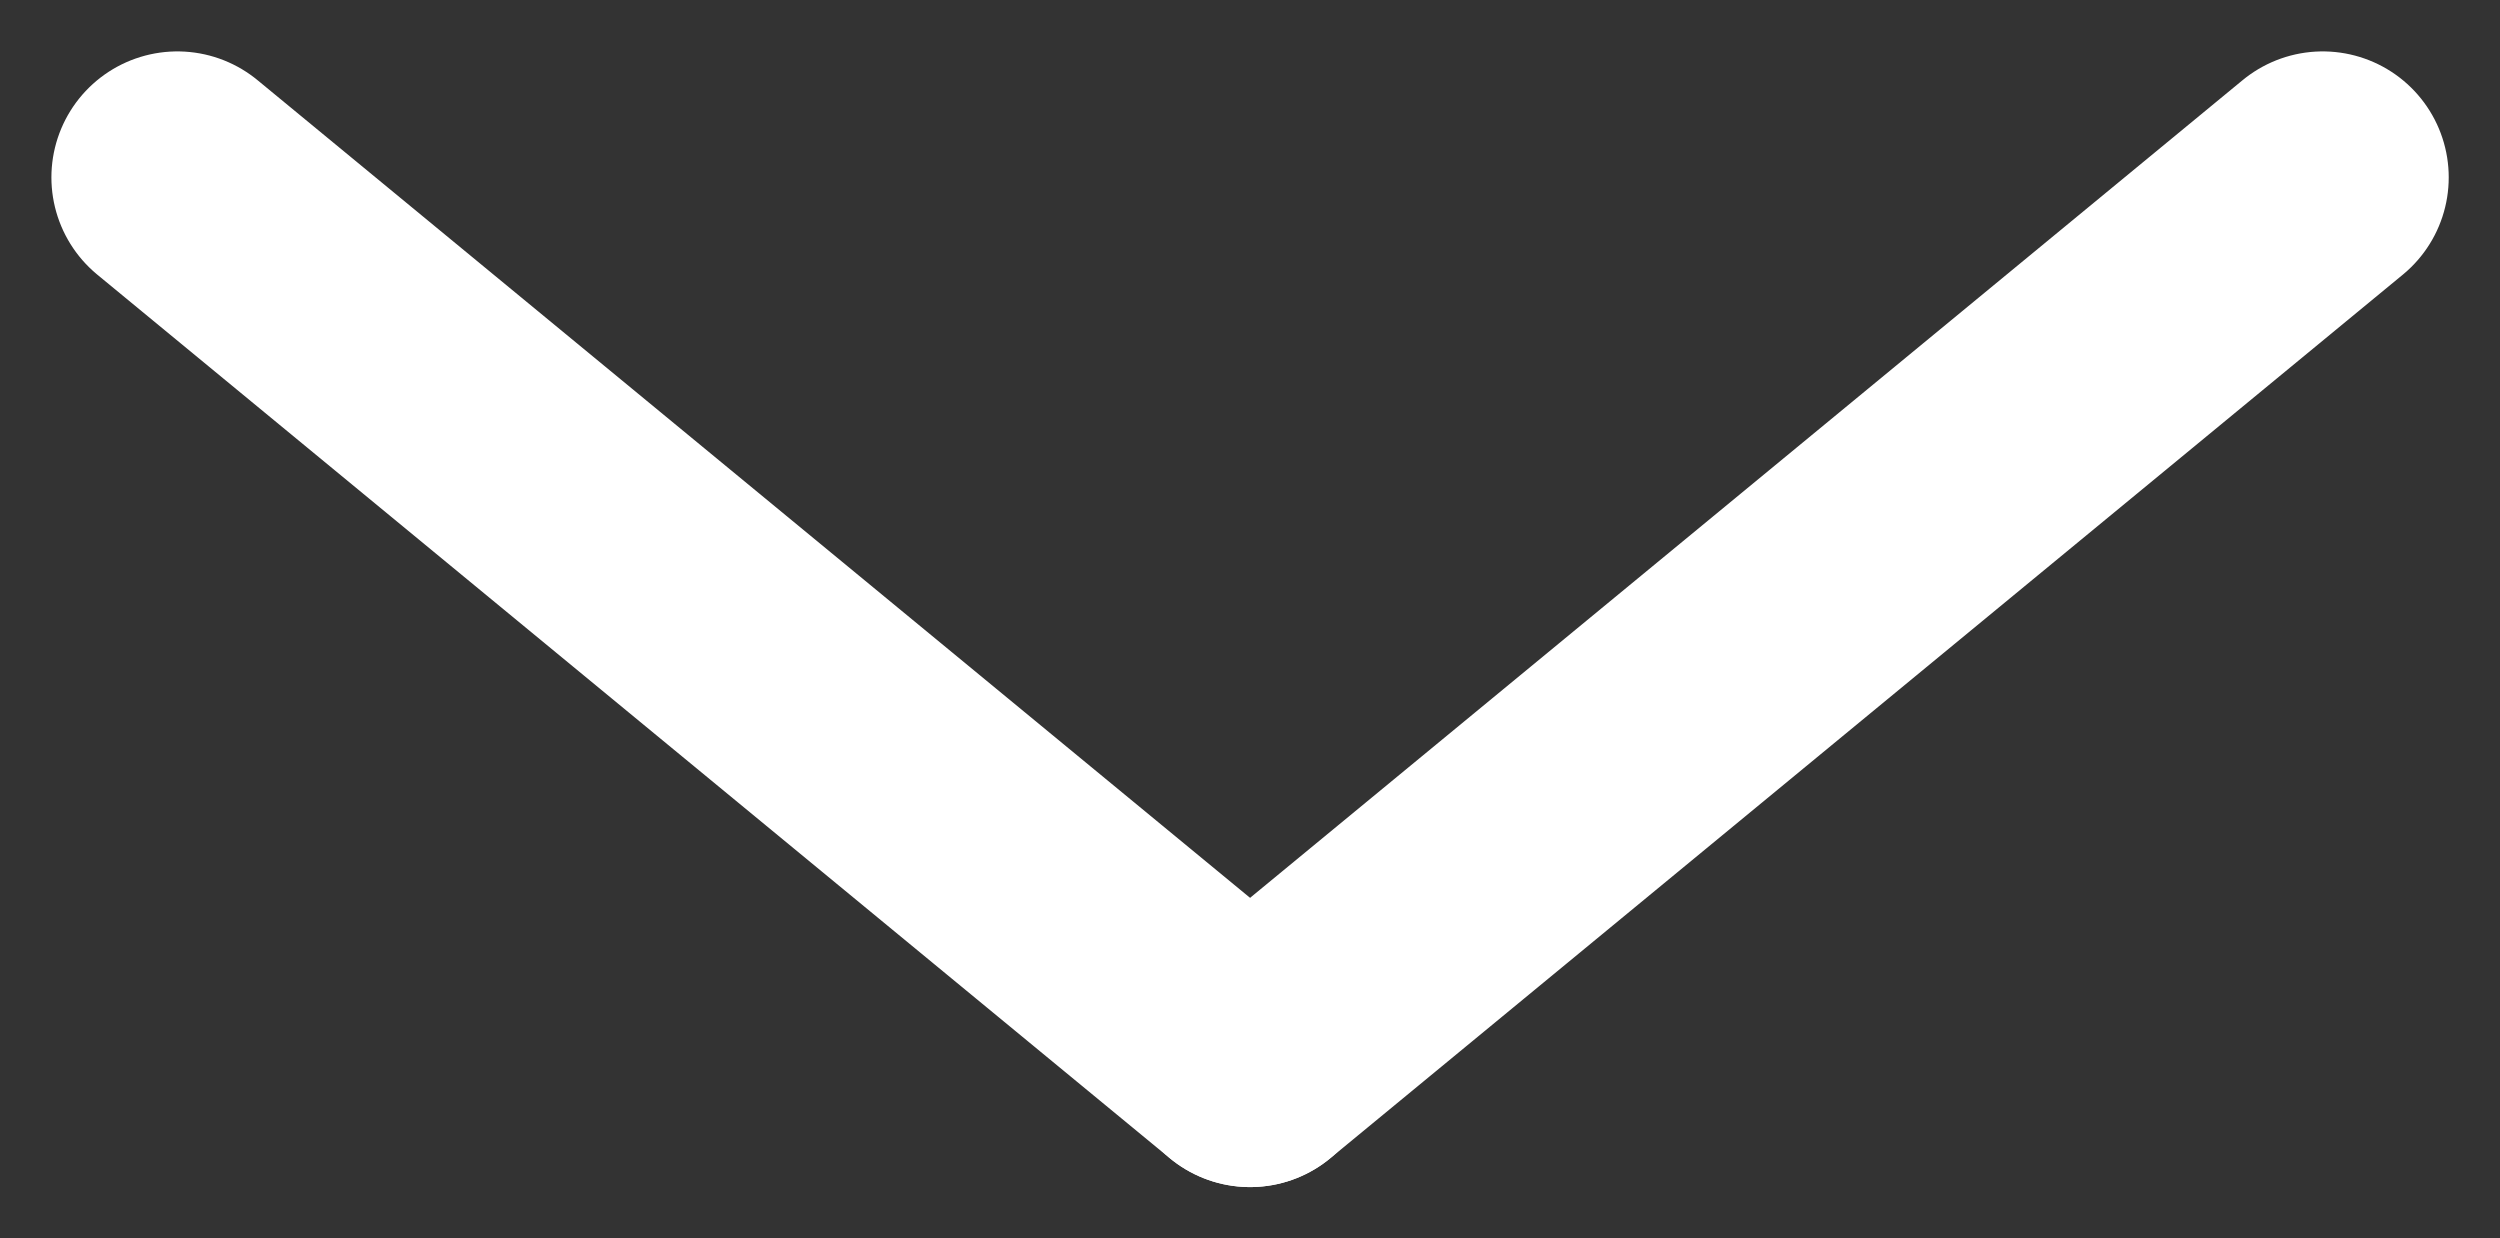
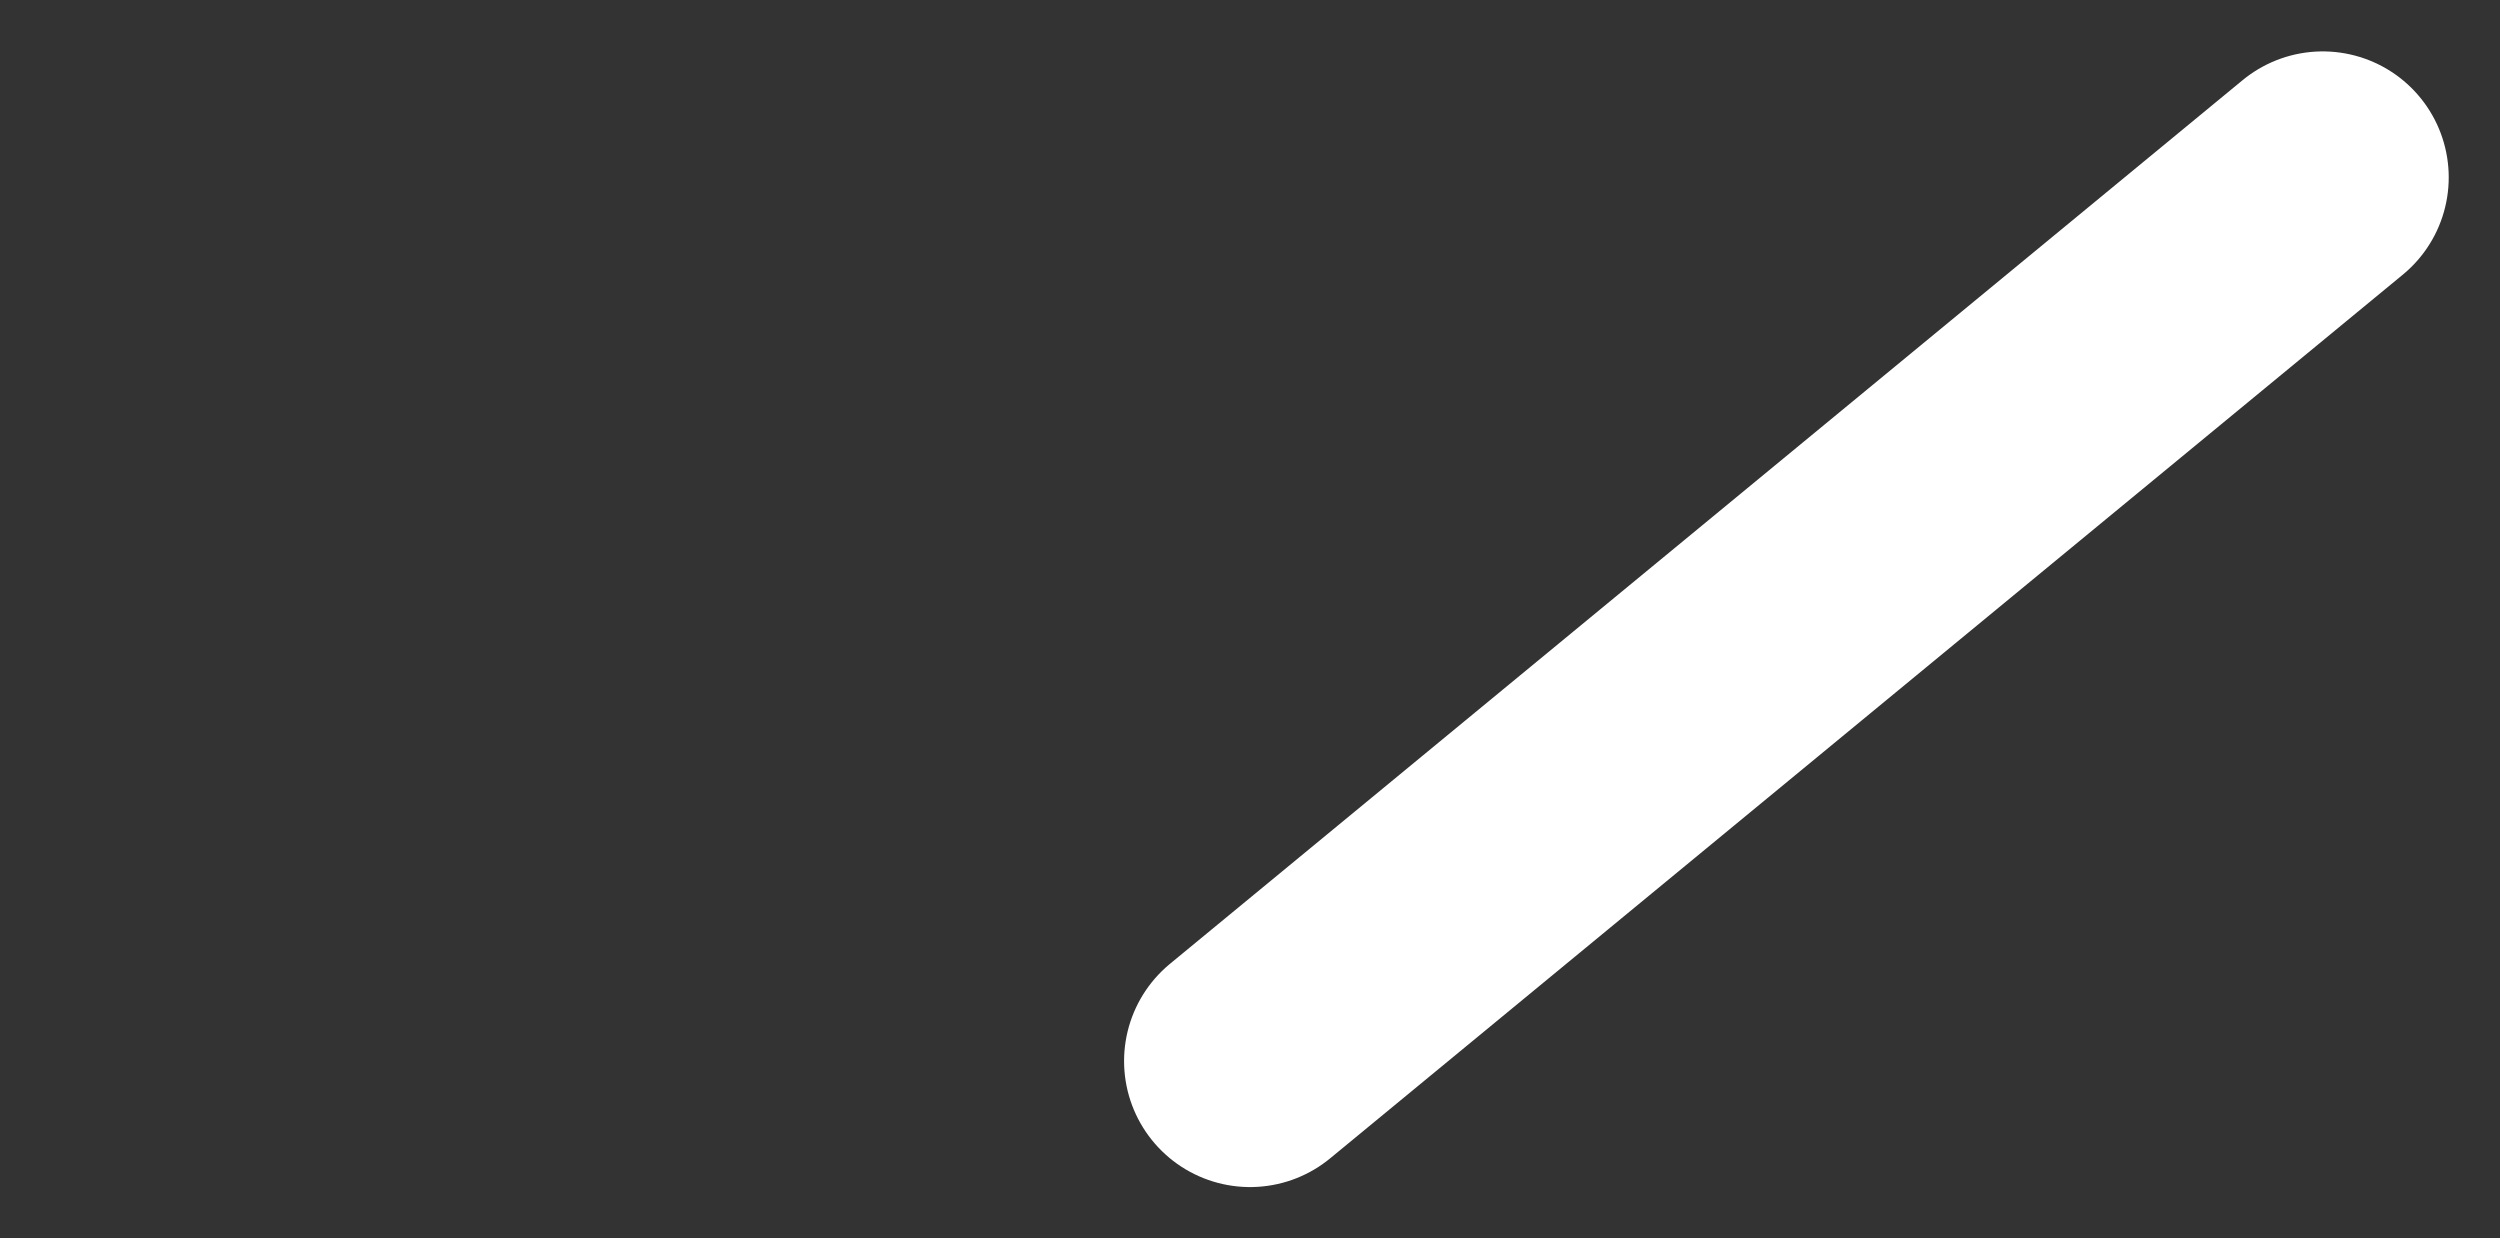
<svg xmlns="http://www.w3.org/2000/svg" width="19.843" height="9.829" viewBox="0 0 19.843 9.829">
  <rect x="0" y="0" width="19.843" height="9.829" fill="#333333" stroke="none" />
  <g transform="translate(-376.092 -442.092)">
-     <line x2="8.514" y2="7.014" transform="translate(377.5 443.5)" fill="none" stroke="#fff" stroke-linecap="round" stroke-width="2" />
    <line x1="8.514" y2="7.014" transform="translate(386.014 443.5)" fill="none" stroke="#fff" stroke-linecap="round" stroke-width="2" />
  </g>
</svg>